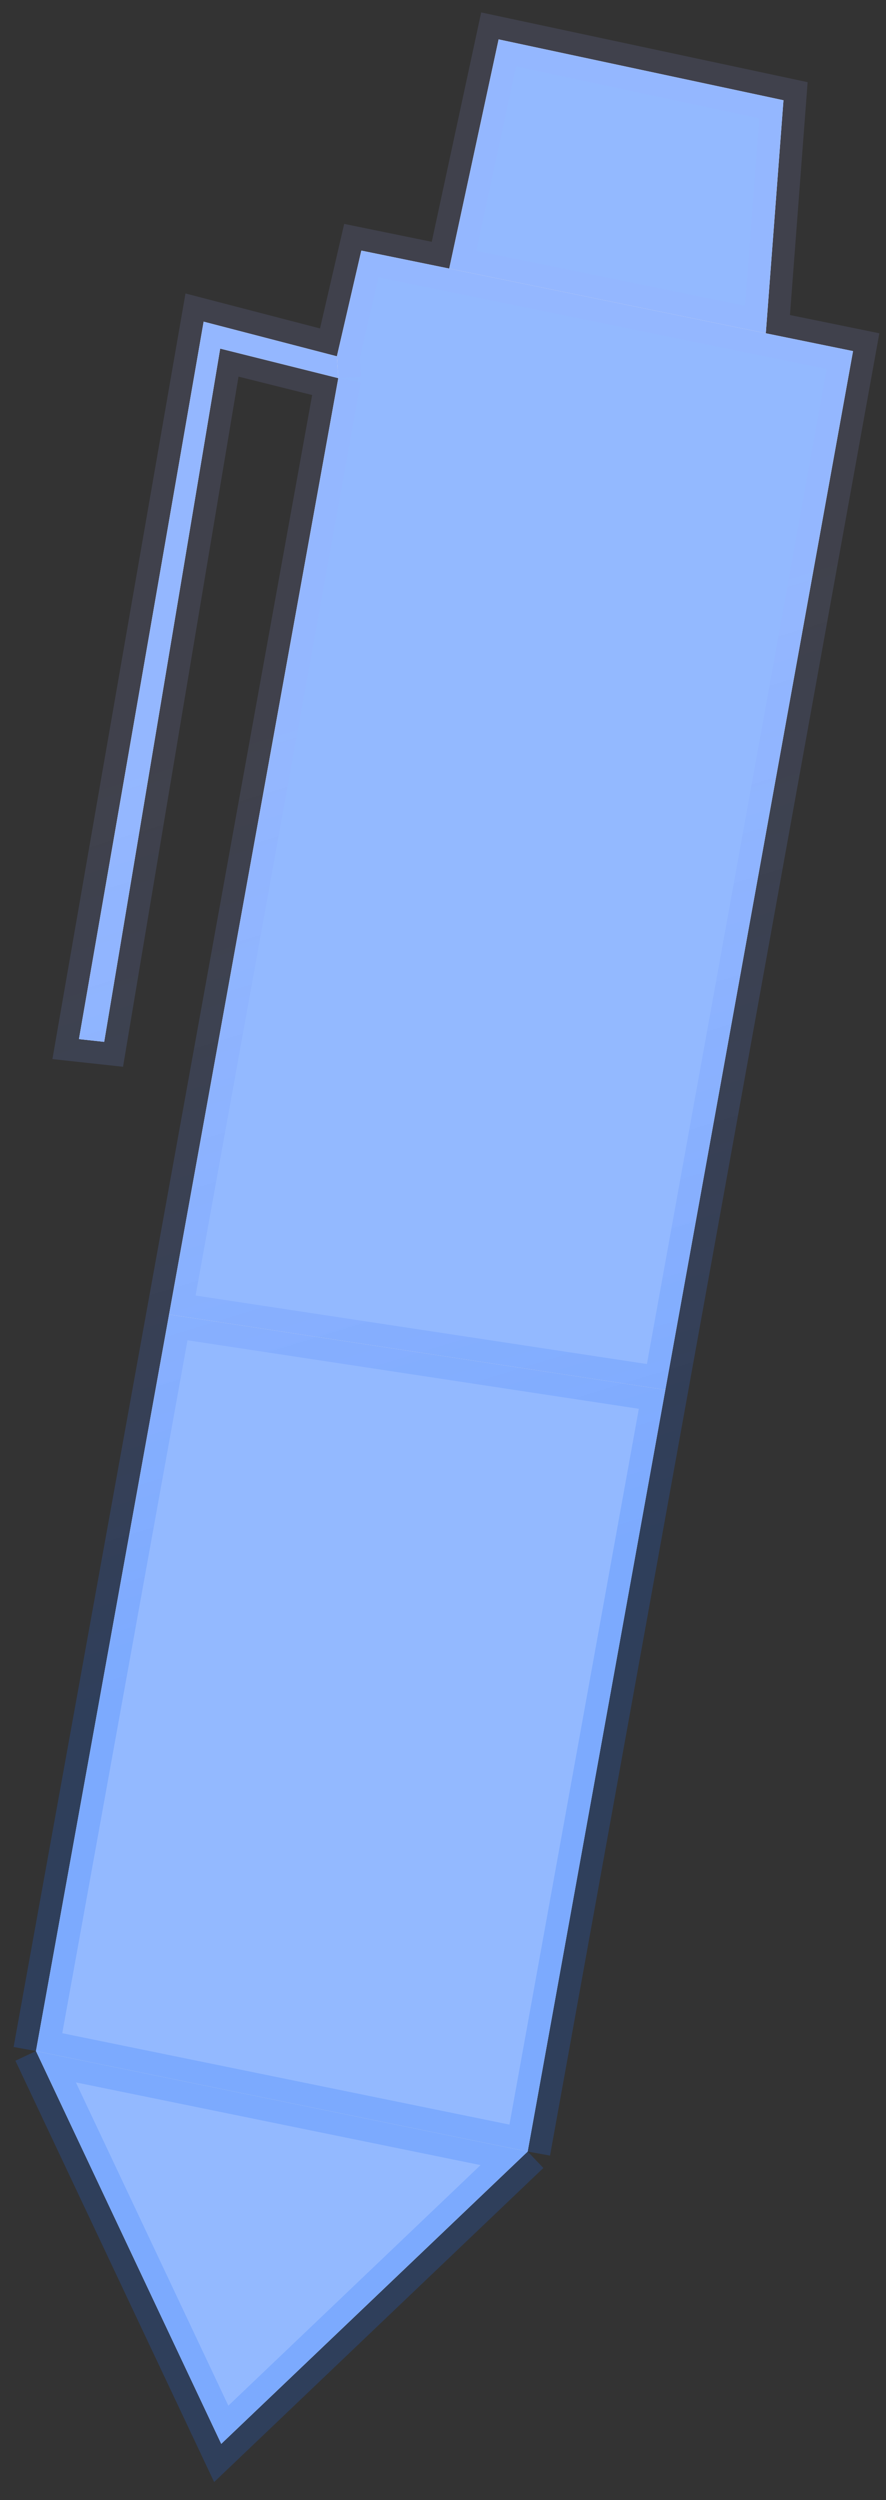
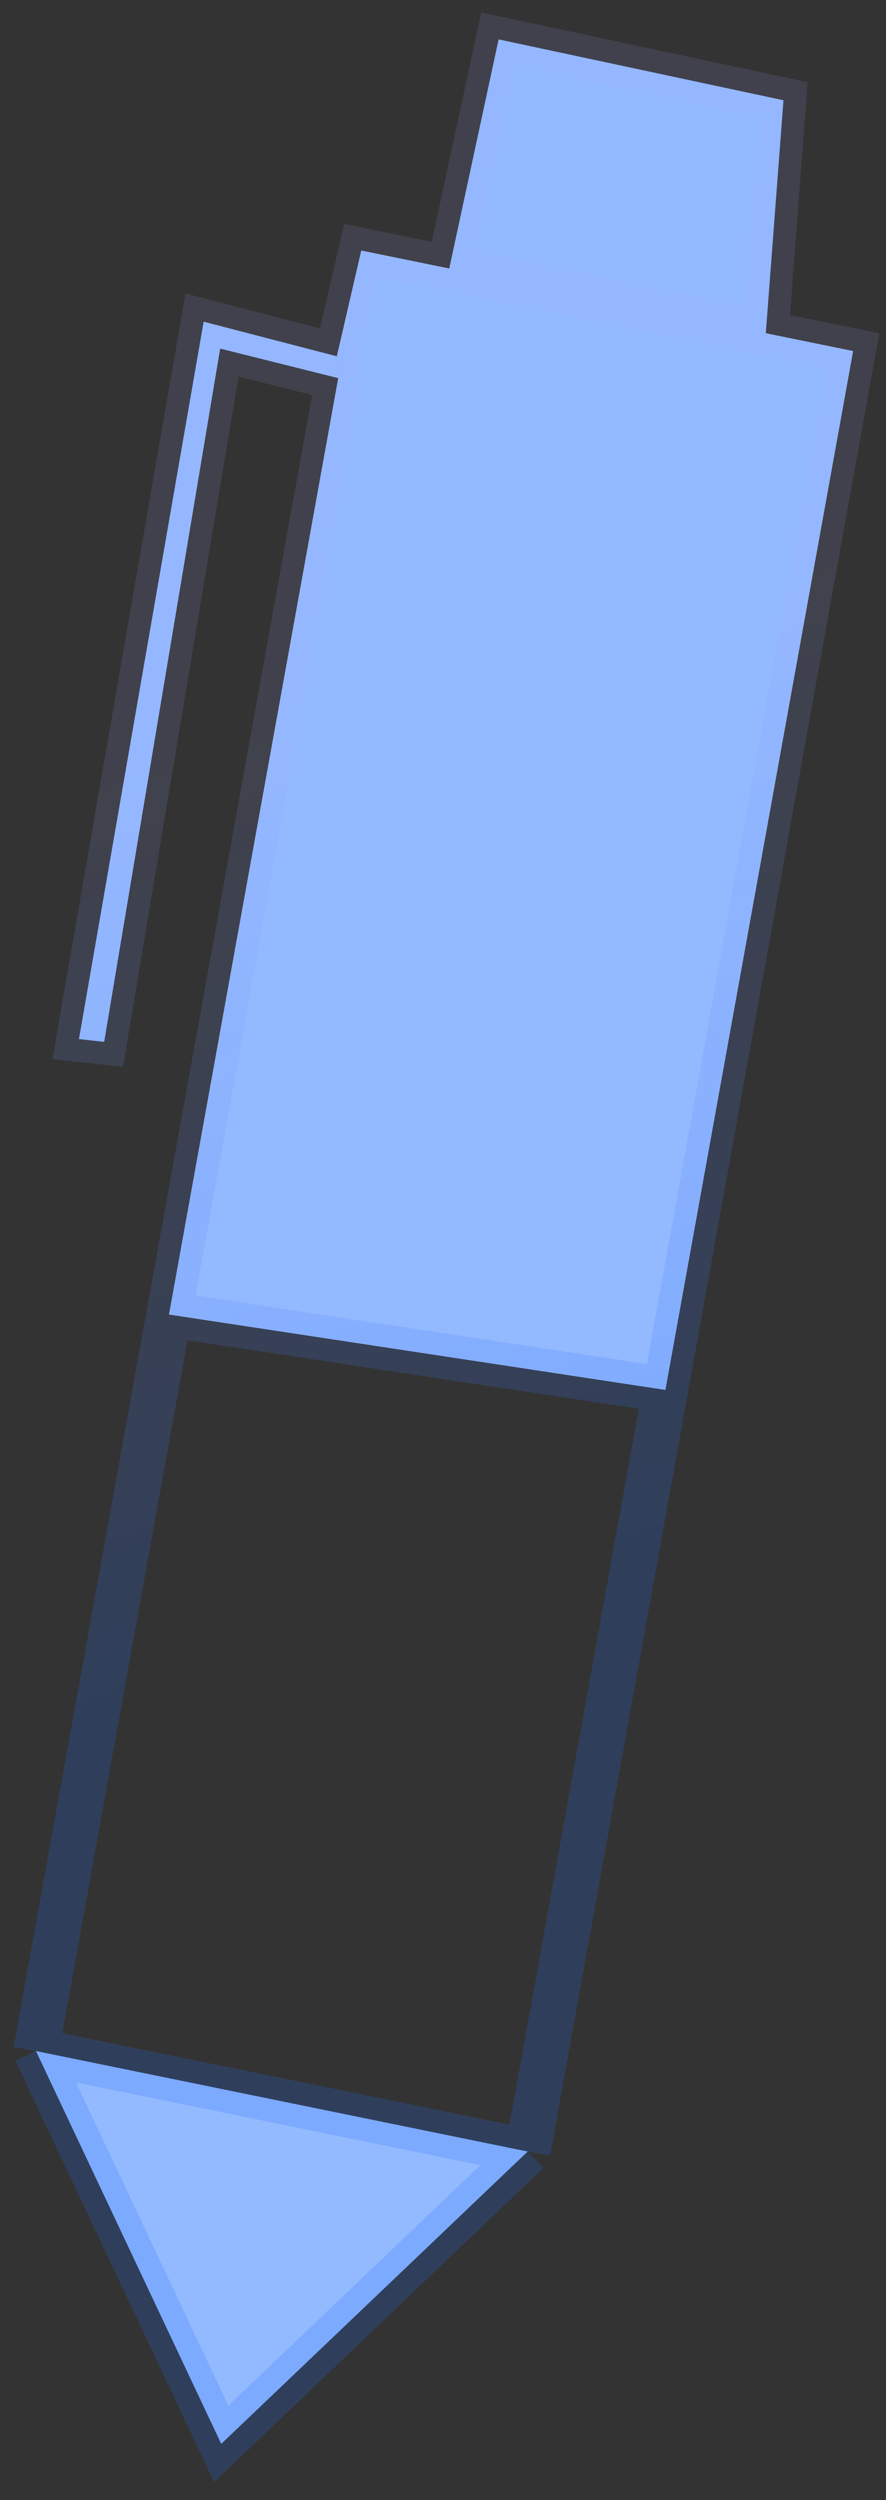
<svg xmlns="http://www.w3.org/2000/svg" width="39" height="110" viewBox="0 0 39 110" fill="none">
  <rect x="0" y="0" width="39" height="110" fill="#333333" stroke="none" />
-   <path d="M21.948 1.733L34.487 4.411L33.709 14.664L19.774 11.817L21.948 1.733Z" fill="white" />
  <path d="M21.948 1.733L34.487 4.411L33.709 14.664L19.774 11.817L21.948 1.733Z" fill="#93B9FF" />
  <path d="M29.287 61.15L7.442 57.835L14.891 16.638L14.829 15.677L15.905 11.026L19.774 11.817L33.709 14.664L34.635 14.853L37.549 15.448L29.287 61.15Z" fill="white" />
  <path d="M29.287 61.15L7.442 57.835L14.891 16.638L14.829 15.677L15.905 11.026L19.774 11.817L33.709 14.664L34.635 14.853L37.549 15.448L29.287 61.15Z" fill="#93B9FF" />
-   <path d="M1.583 90.242L23.227 94.664L9.739 107.526L1.583 90.242Z" fill="white" />
  <path d="M1.583 90.242L23.227 94.664L9.739 107.526L1.583 90.242Z" fill="#93B9FF" />
-   <path d="M23.227 94.664L1.583 90.242L5.439 68.914L7.442 57.835L29.287 61.15L23.227 94.664Z" fill="white" />
-   <path d="M23.227 94.664L1.583 90.242L5.439 68.914L7.442 57.835L29.287 61.15L23.227 94.664Z" fill="#93B9FF" />
-   <path d="M14.891 16.638L9.692 15.338L4.586 45.84L3.475 45.719L8.964 14.153L14.829 15.677L14.891 16.638Z" fill="white" />
  <path d="M14.891 16.638L9.692 15.338L4.586 45.84L3.475 45.719L8.964 14.153L14.829 15.677L14.891 16.638Z" fill="#93B9FF" />
  <path d="M23.227 94.664L1.583 90.242M23.227 94.664L29.287 61.15M23.227 94.664L9.739 107.526L1.583 90.242M1.583 90.242L5.439 68.914L7.442 57.835M14.891 16.638L9.692 15.338L4.586 45.84L3.475 45.719L8.964 14.153L14.829 15.677M14.891 16.638L7.442 57.835M14.891 16.638L14.829 15.677M29.287 61.15L7.442 57.835M29.287 61.15L37.549 15.448L34.635 14.853L33.709 14.664M19.774 11.817L15.905 11.026L14.829 15.677M19.774 11.817L21.948 1.733L34.487 4.411L33.709 14.664M19.774 11.817L33.709 14.664" stroke="url(#paint0_linear_637_723)" stroke-opacity="0.2" stroke-width="2" />
  <defs>
    <linearGradient id="paint0_linear_637_723" x1="38.978" y1="22.668" x2="50.687" y2="60.926" gradientUnits="userSpaceOnUse">
      <stop stop-color="#9EA9FF" stop-opacity="0.6" />
      <stop offset="1" stop-color="#1F6CFA" />
    </linearGradient>
  </defs>
</svg>